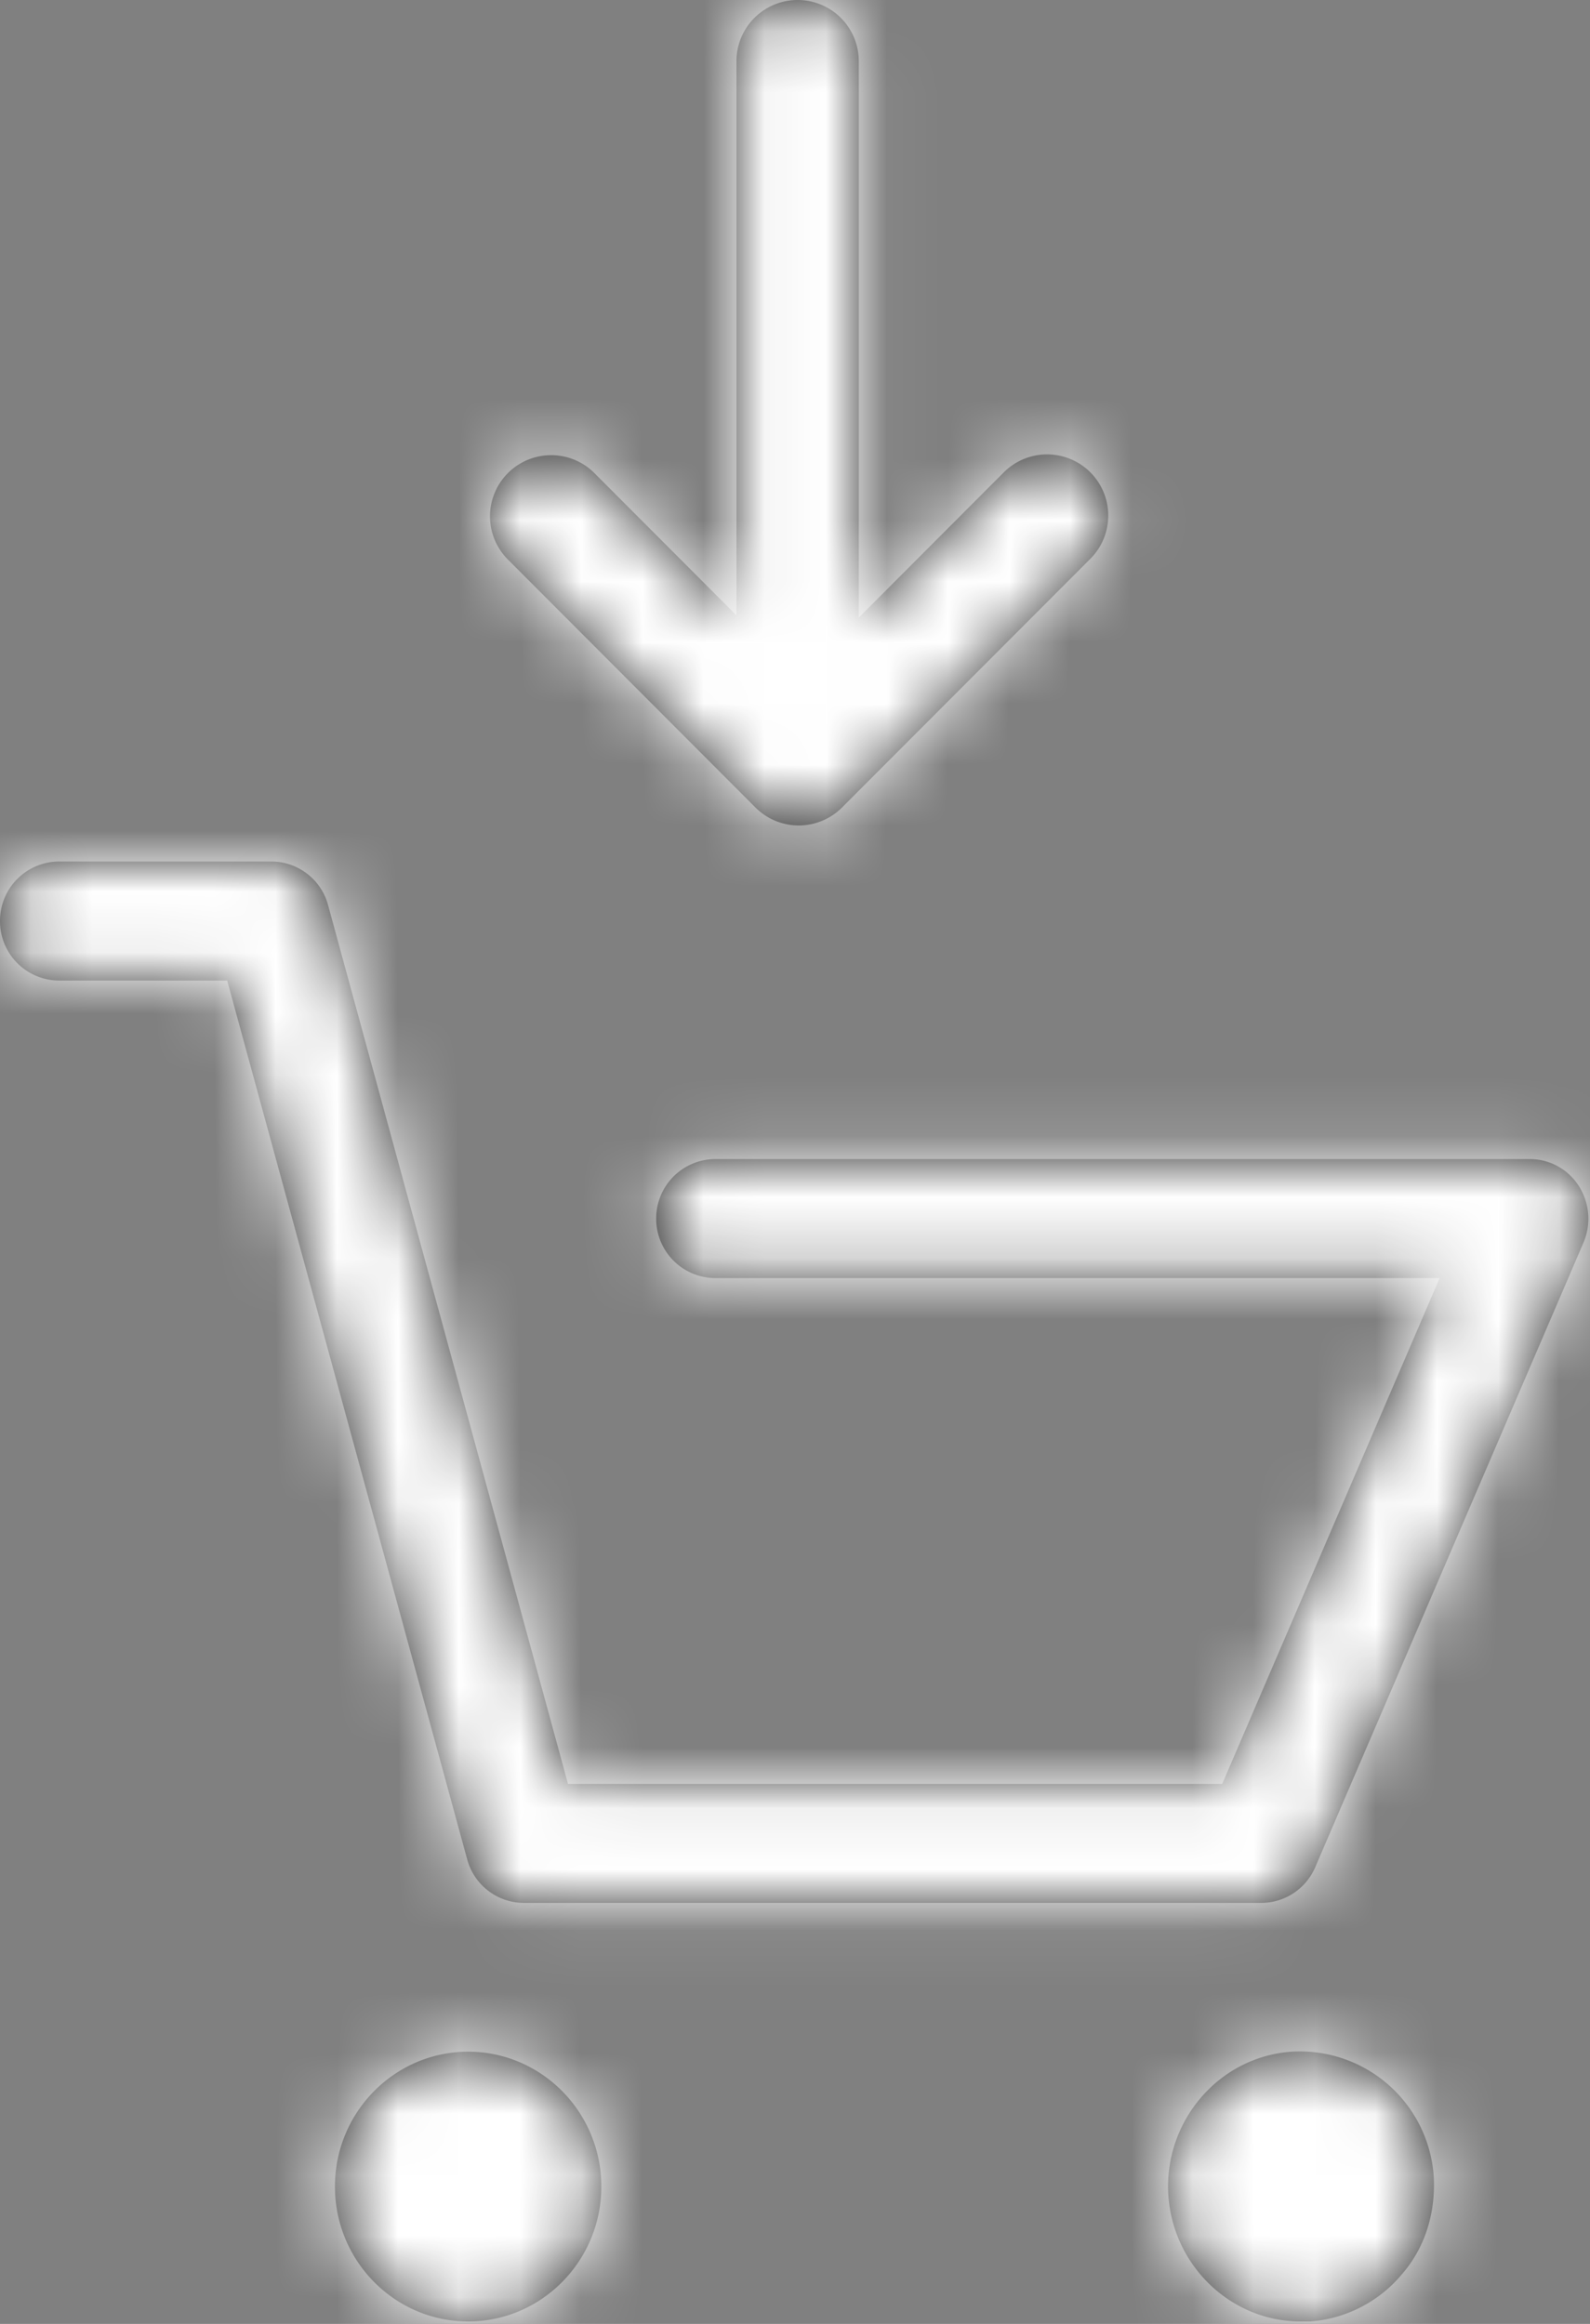
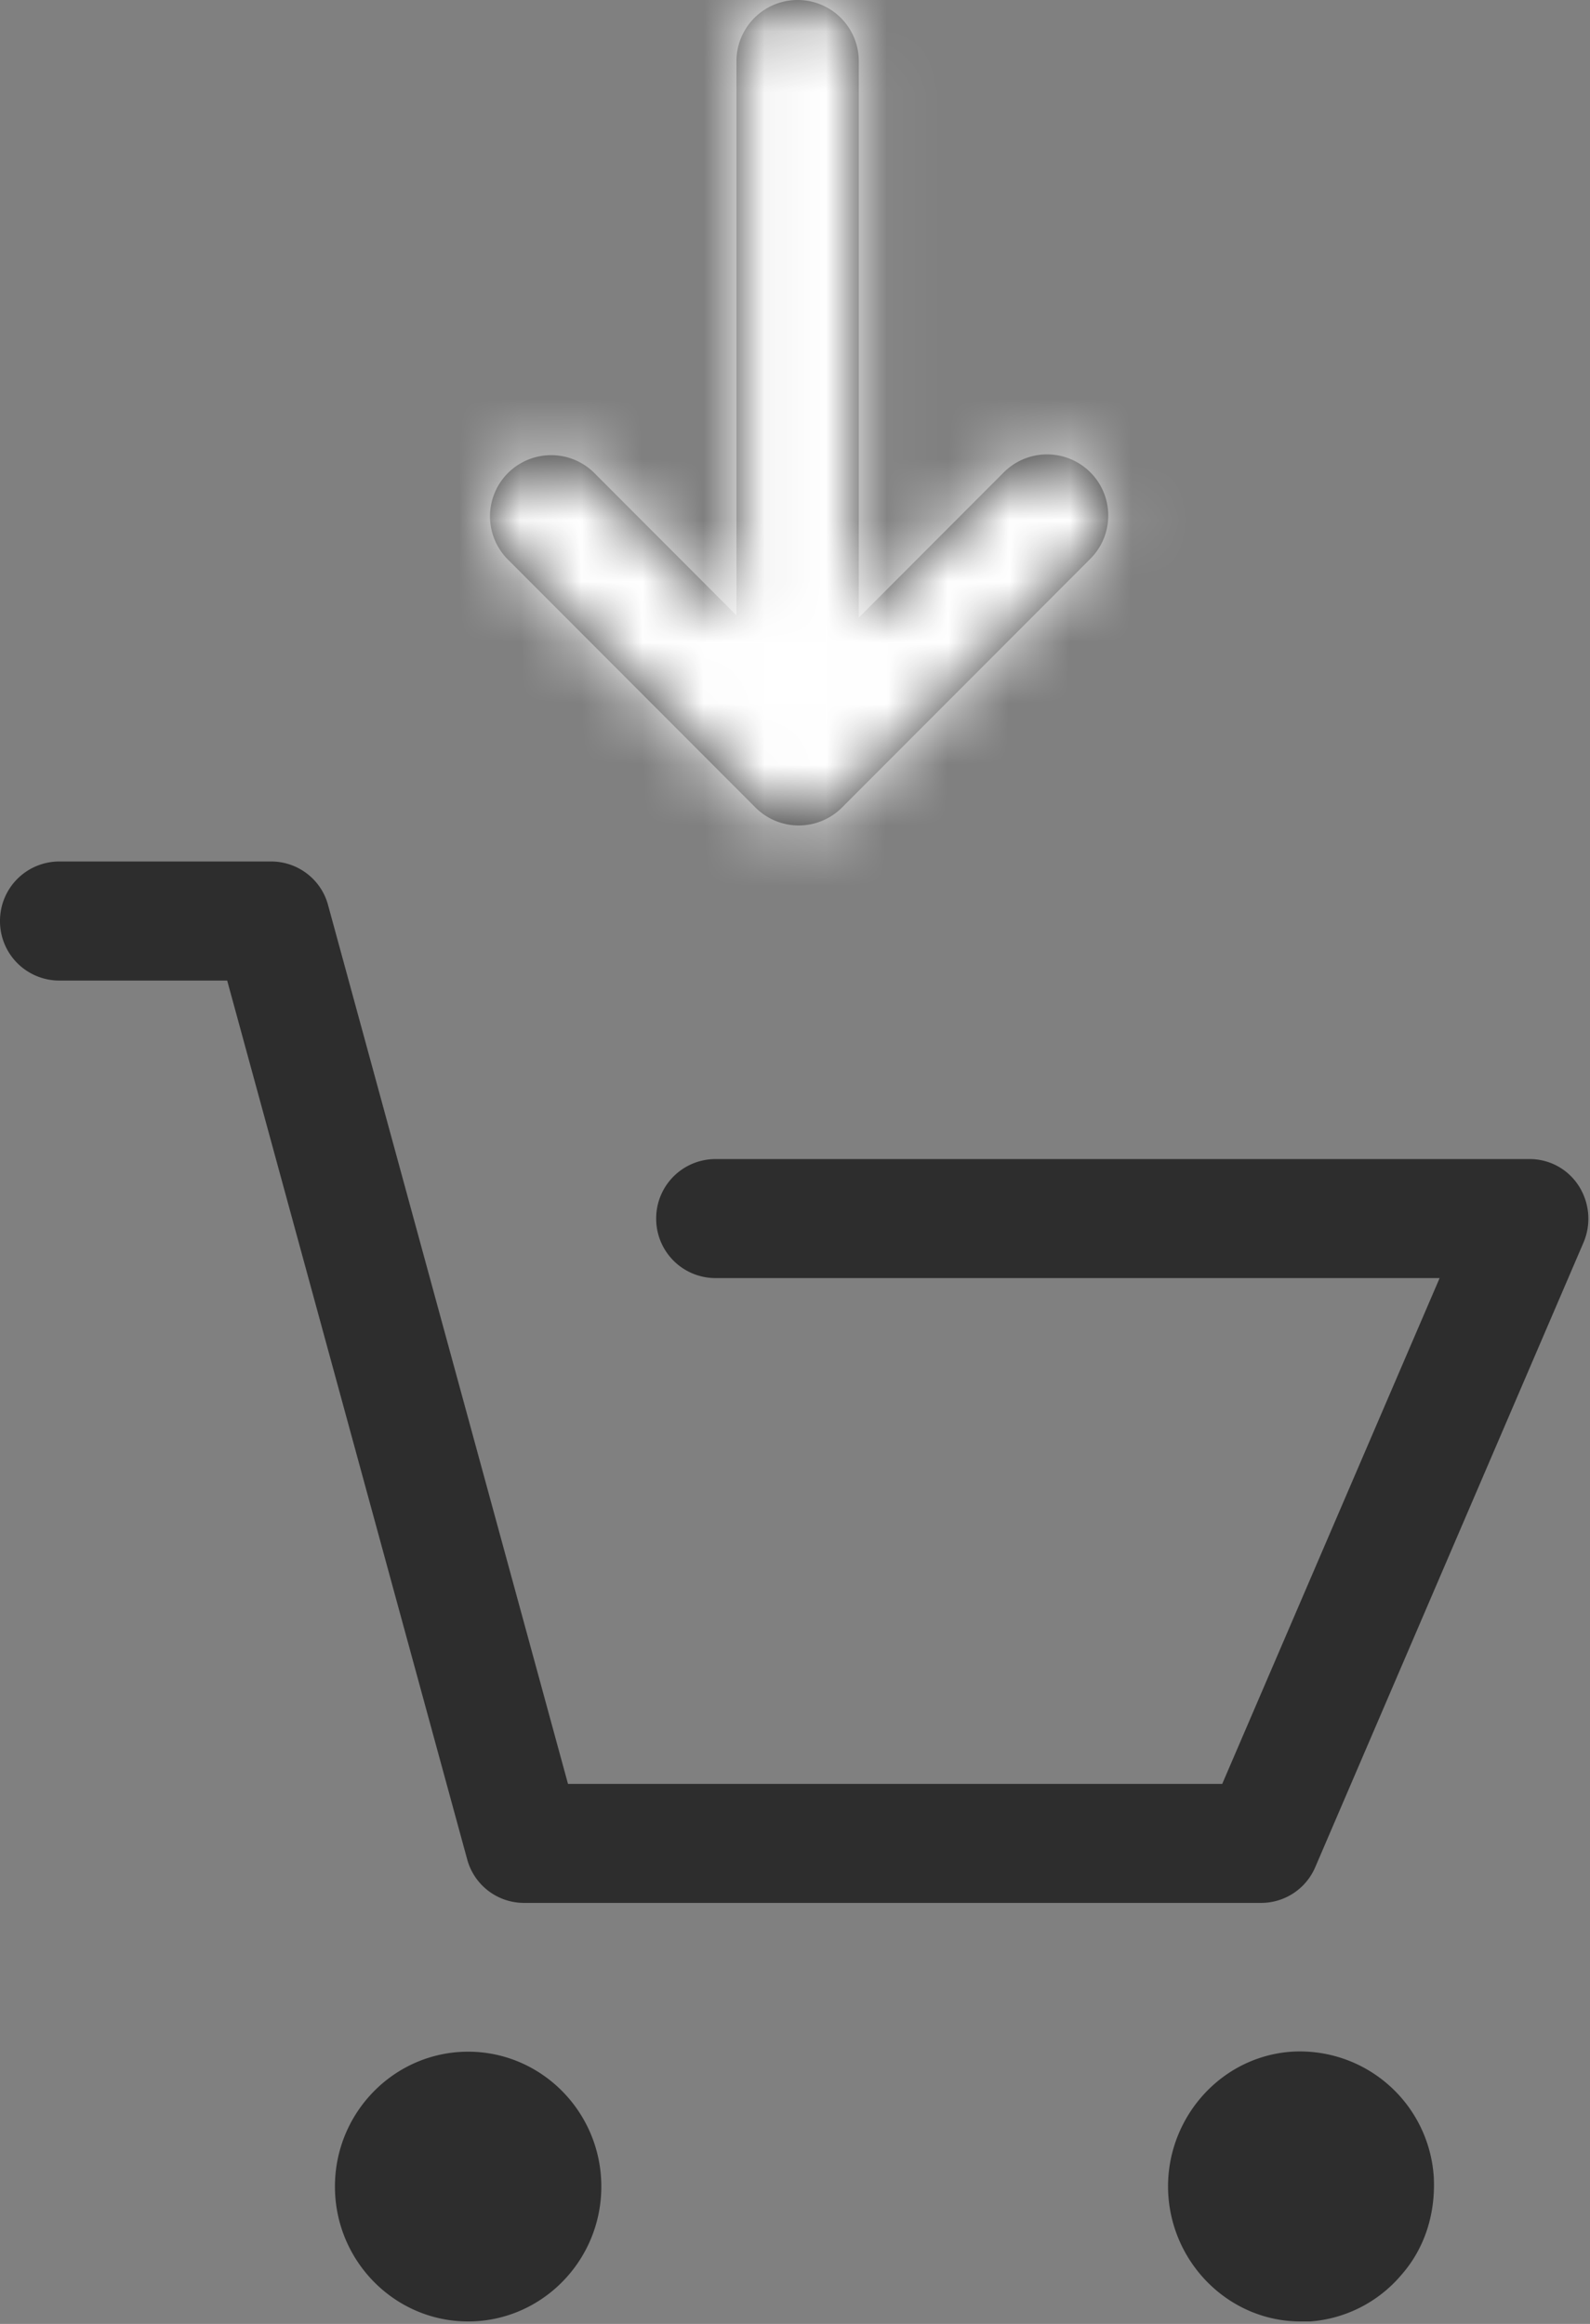
<svg xmlns="http://www.w3.org/2000/svg" xmlns:xlink="http://www.w3.org/1999/xlink" width="26" height="38" viewBox="0 0 26 38">
  <rect x="0" y="0" width="26" height="38" fill="#808080" stroke="none" />
  <defs>
    <path id="a" d="M15.96 23.96a.97.97 0 0 1-.96-.974.97.97 0 0 1 .96-.973h3.476c.432 0 .817.292.929.714l3.923 14.369h10.698l3.555-8.271h-11.85a.97.97 0 0 1-.961-.973.97.97 0 0 1 .96-.973h13.325a.95.95 0 0 1 .8.437.995.995 0 0 1 .08.925l-4.388 10.217a.963.963 0 0 1-.88.584h-12.06a.963.963 0 0 1-.928-.714L18.715 23.96h-2.754zm6.695 21.926c-1.201 0-2.178-.99-2.178-2.206s.977-2.205 2.178-2.205 2.178.989 2.178 2.205c0 1.216-.977 2.206-2.178 2.206zm13.612 0c-1.137 0-2.082-.908-2.162-2.06-.08-1.2.817-2.27 2.018-2.351a2.193 2.193 0 0 1 2.322 2.043c.032.6-.144 1.168-.528 1.605a2.164 2.164 0 0 1-1.49.763h-.16z" />
    <path id="c" d="M29.043 18.099l2.371-2.375a1 1 0 0 1 1.416 1.413l-4.061 4.067a1 1 0 0 1-1.416 0l-4.06-4.067a1 1 0 0 1 1.415-1.413l2.335 2.339V9a1 1 0 1 1 2 0v9.099z" />
  </defs>
  <g fill="none" fill-rule="evenodd" transform="translate(-15 -8)">
    <g transform="translate(0 .074)">
      <mask id="b" fill="#fff">
        <use xlink:href="#a" />
      </mask>
      <use fill="#2D2D2D" xlink:href="#a" />
      <g fill="#FFF" mask="url(#b)">
-         <path d="M0 .926h63v63H0z" />
-       </g>
+         </g>
    </g>
    <mask id="d" fill="#fff">
      <use xlink:href="#c" />
    </mask>
    <use fill="#2D2D2D" fill-rule="nonzero" xlink:href="#c" />
    <g fill="#FFF" mask="url(#d)">
      <path d="M-2-13h63v63H-2z" />
    </g>
  </g>
</svg>